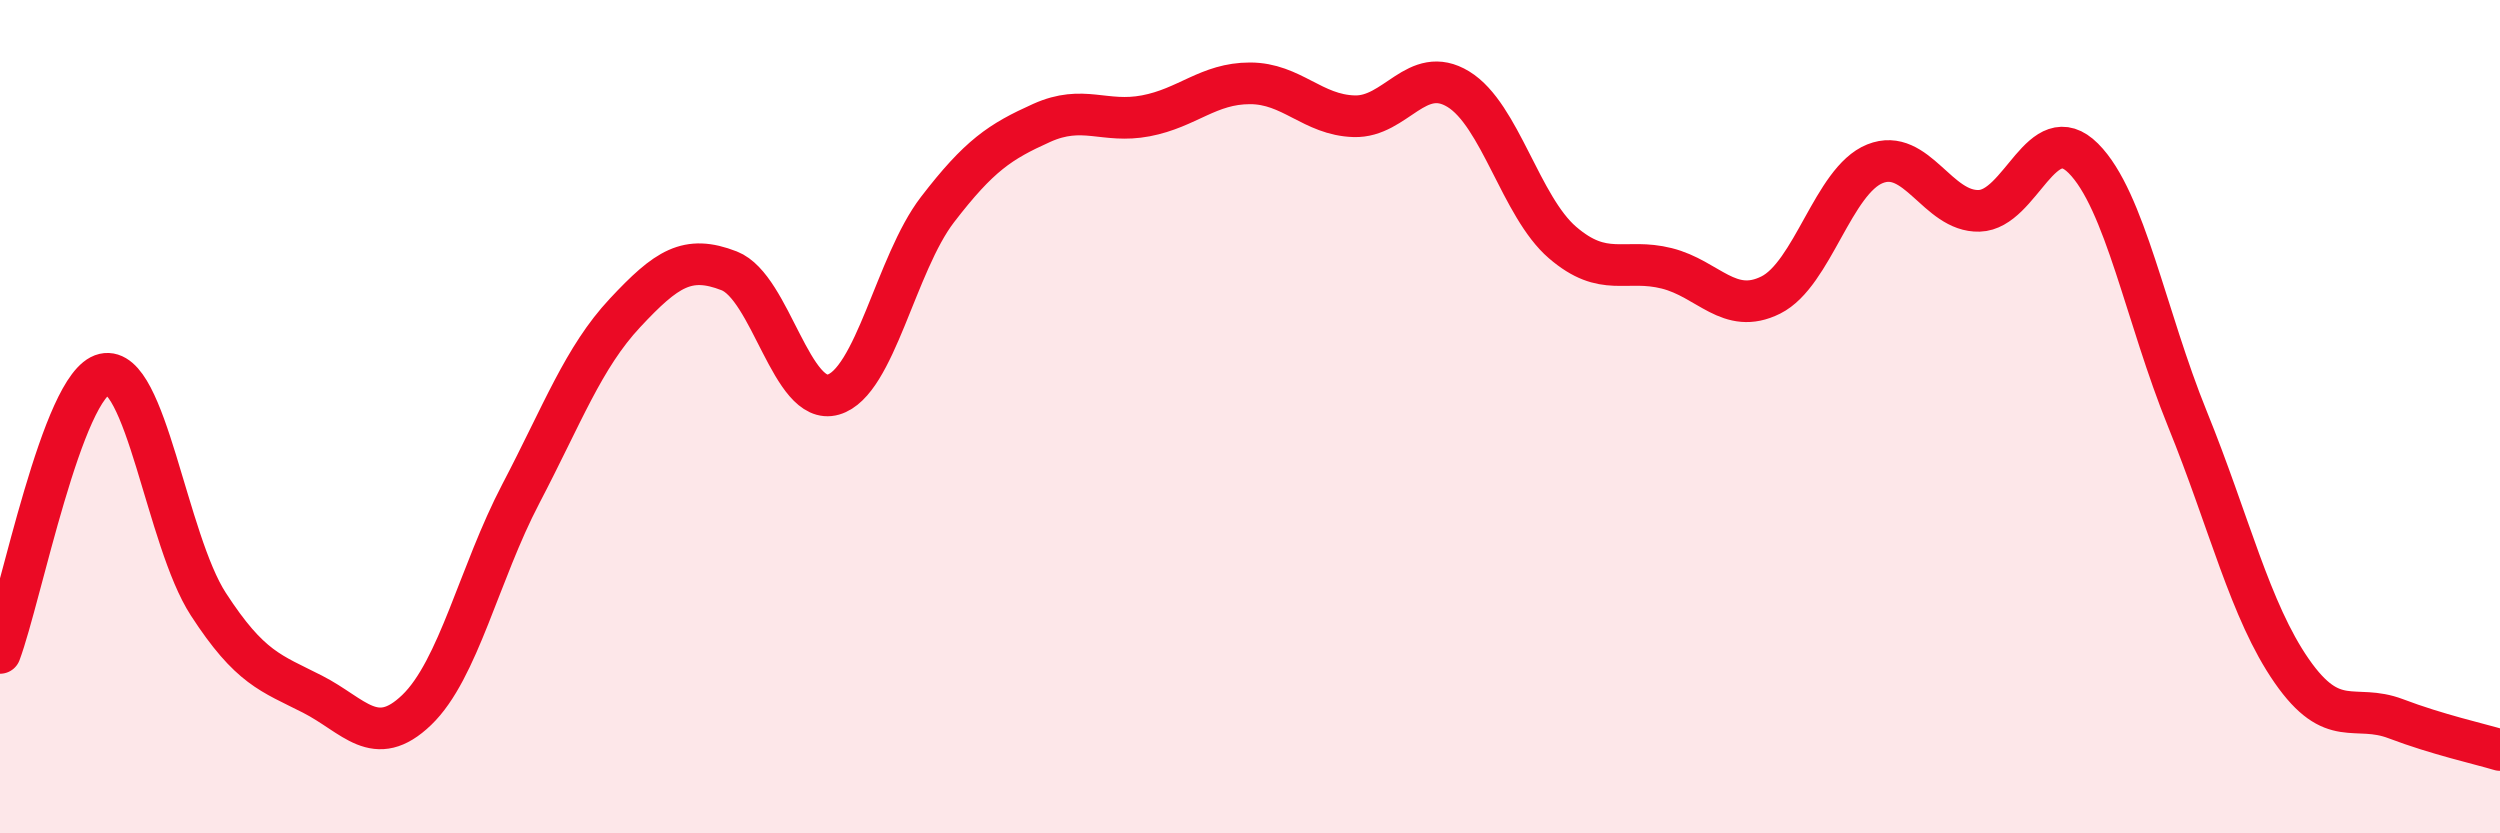
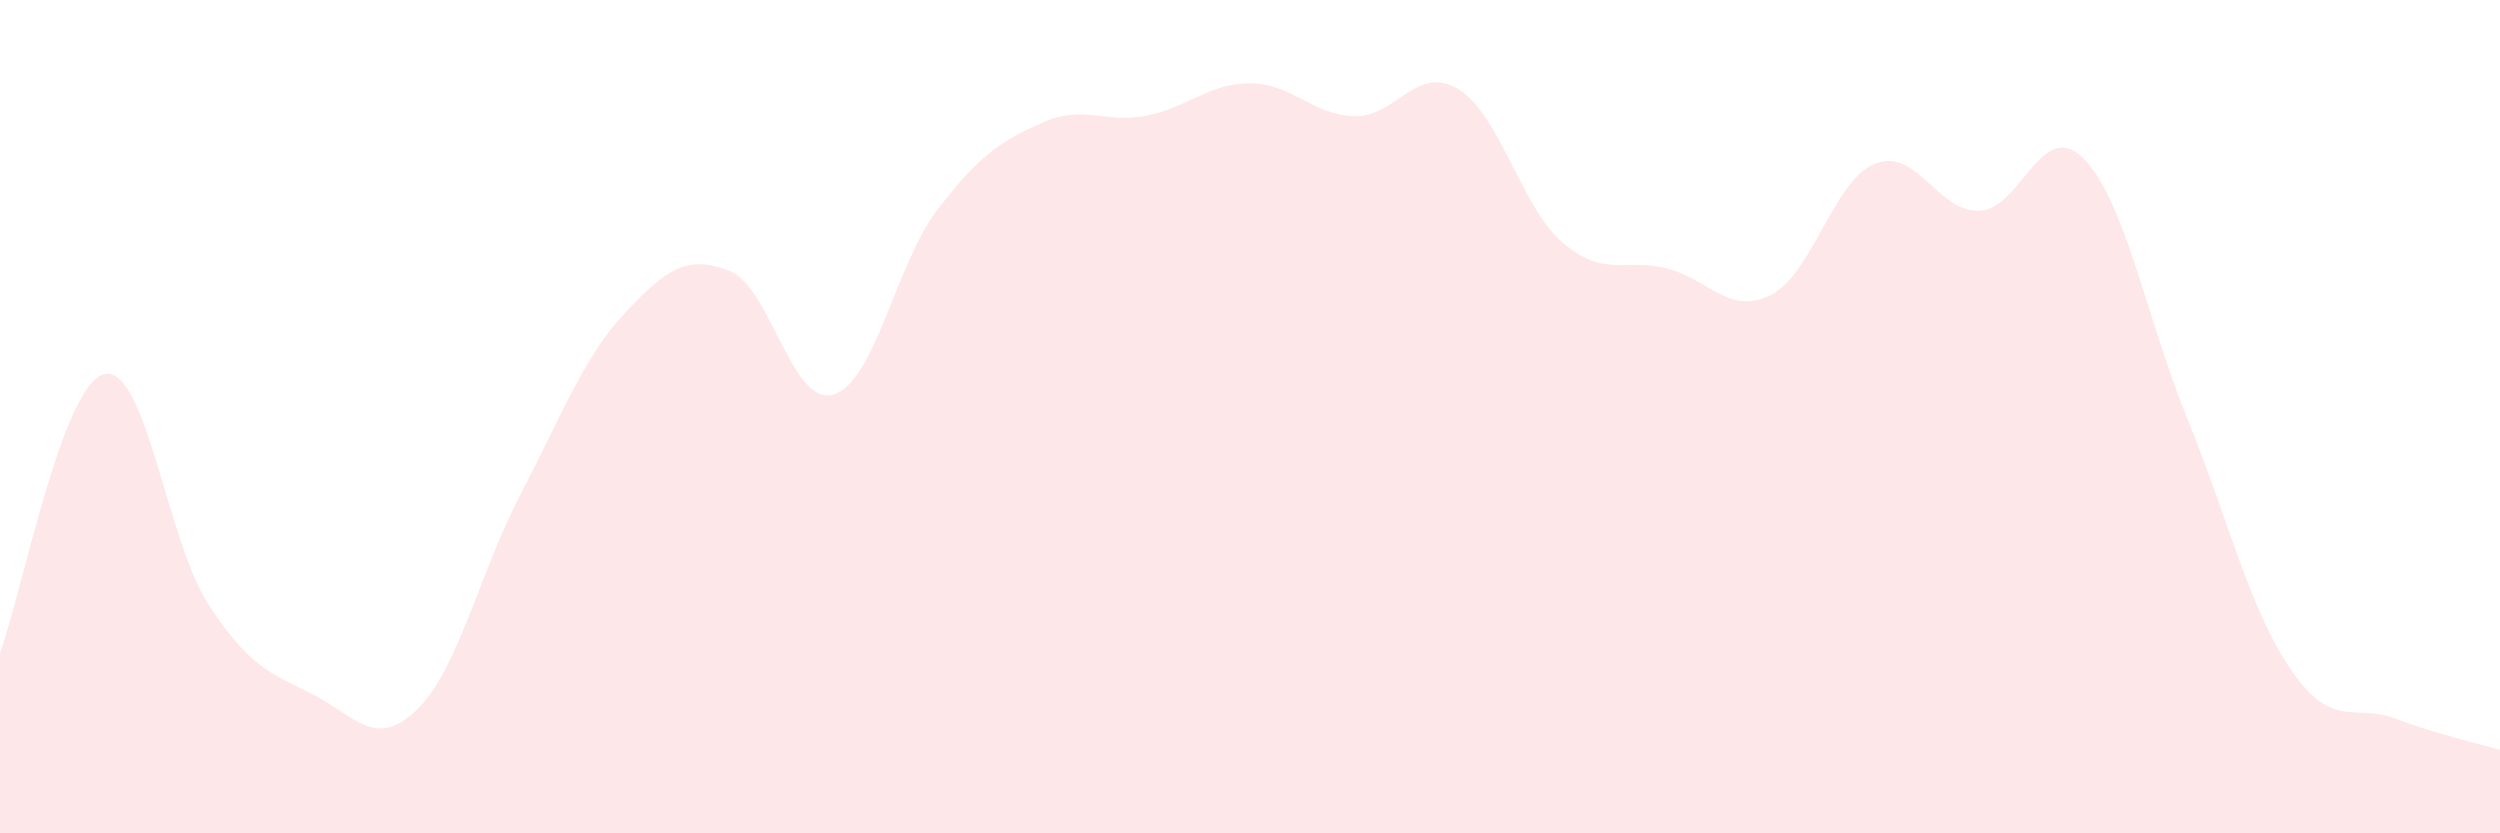
<svg xmlns="http://www.w3.org/2000/svg" width="60" height="20" viewBox="0 0 60 20">
  <path d="M 0,15.67 C 0.5,14.33 1.5,9.21 2.5,8.98 C 3.5,8.75 4,12.96 5,14.5 C 6,16.04 6.5,16.15 7.5,16.66 C 8.5,17.17 9,18 10,17.04 C 11,16.08 11.5,13.76 12.5,11.85 C 13.5,9.94 14,8.58 15,7.51 C 16,6.44 16.5,6.11 17.5,6.5 C 18.5,6.89 19,9.76 20,9.47 C 21,9.18 21.5,6.33 22.5,5.03 C 23.5,3.73 24,3.4 25,2.95 C 26,2.5 26.5,2.97 27.5,2.78 C 28.5,2.59 29,2 30,2 C 31,2 31.5,2.76 32.5,2.79 C 33.5,2.82 34,1.53 35,2.14 C 36,2.75 36.5,4.96 37.5,5.82 C 38.5,6.68 39,6.19 40,6.44 C 41,6.69 41.5,7.58 42.5,7.08 C 43.5,6.58 44,4.33 45,3.93 C 46,3.53 46.5,5.09 47.5,5.06 C 48.5,5.03 49,2.8 50,3.8 C 51,4.8 51.5,7.6 52.5,10.06 C 53.5,12.52 54,14.66 55,16.1 C 56,17.54 56.5,16.87 57.5,17.25 C 58.5,17.63 59.5,17.85 60,18L60 20L0 20Z" fill="#EB0A25" opacity="0.1" stroke-linecap="round" stroke-linejoin="round" />
-   <path d="M 0,15.67 C 0.5,14.33 1.5,9.21 2.5,8.98 C 3.5,8.75 4,12.96 5,14.5 C 6,16.04 6.5,16.15 7.5,16.66 C 8.5,17.17 9,18 10,17.04 C 11,16.08 11.5,13.76 12.5,11.85 C 13.5,9.94 14,8.58 15,7.51 C 16,6.44 16.5,6.11 17.5,6.5 C 18.5,6.89 19,9.76 20,9.47 C 21,9.18 21.5,6.33 22.5,5.03 C 23.5,3.73 24,3.4 25,2.95 C 26,2.5 26.5,2.97 27.5,2.78 C 28.5,2.59 29,2 30,2 C 31,2 31.5,2.76 32.5,2.79 C 33.5,2.82 34,1.53 35,2.14 C 36,2.75 36.5,4.96 37.5,5.82 C 38.5,6.68 39,6.19 40,6.44 C 41,6.69 41.5,7.58 42.5,7.08 C 43.5,6.58 44,4.33 45,3.93 C 46,3.53 46.5,5.09 47.5,5.06 C 48.5,5.03 49,2.8 50,3.8 C 51,4.8 51.5,7.6 52.5,10.06 C 53.5,12.52 54,14.66 55,16.1 C 56,17.54 56.5,16.87 57.5,17.25 C 58.5,17.63 59.5,17.85 60,18" stroke="#EB0A25" stroke-width="1" fill="none" stroke-linecap="round" stroke-linejoin="round" />
</svg>